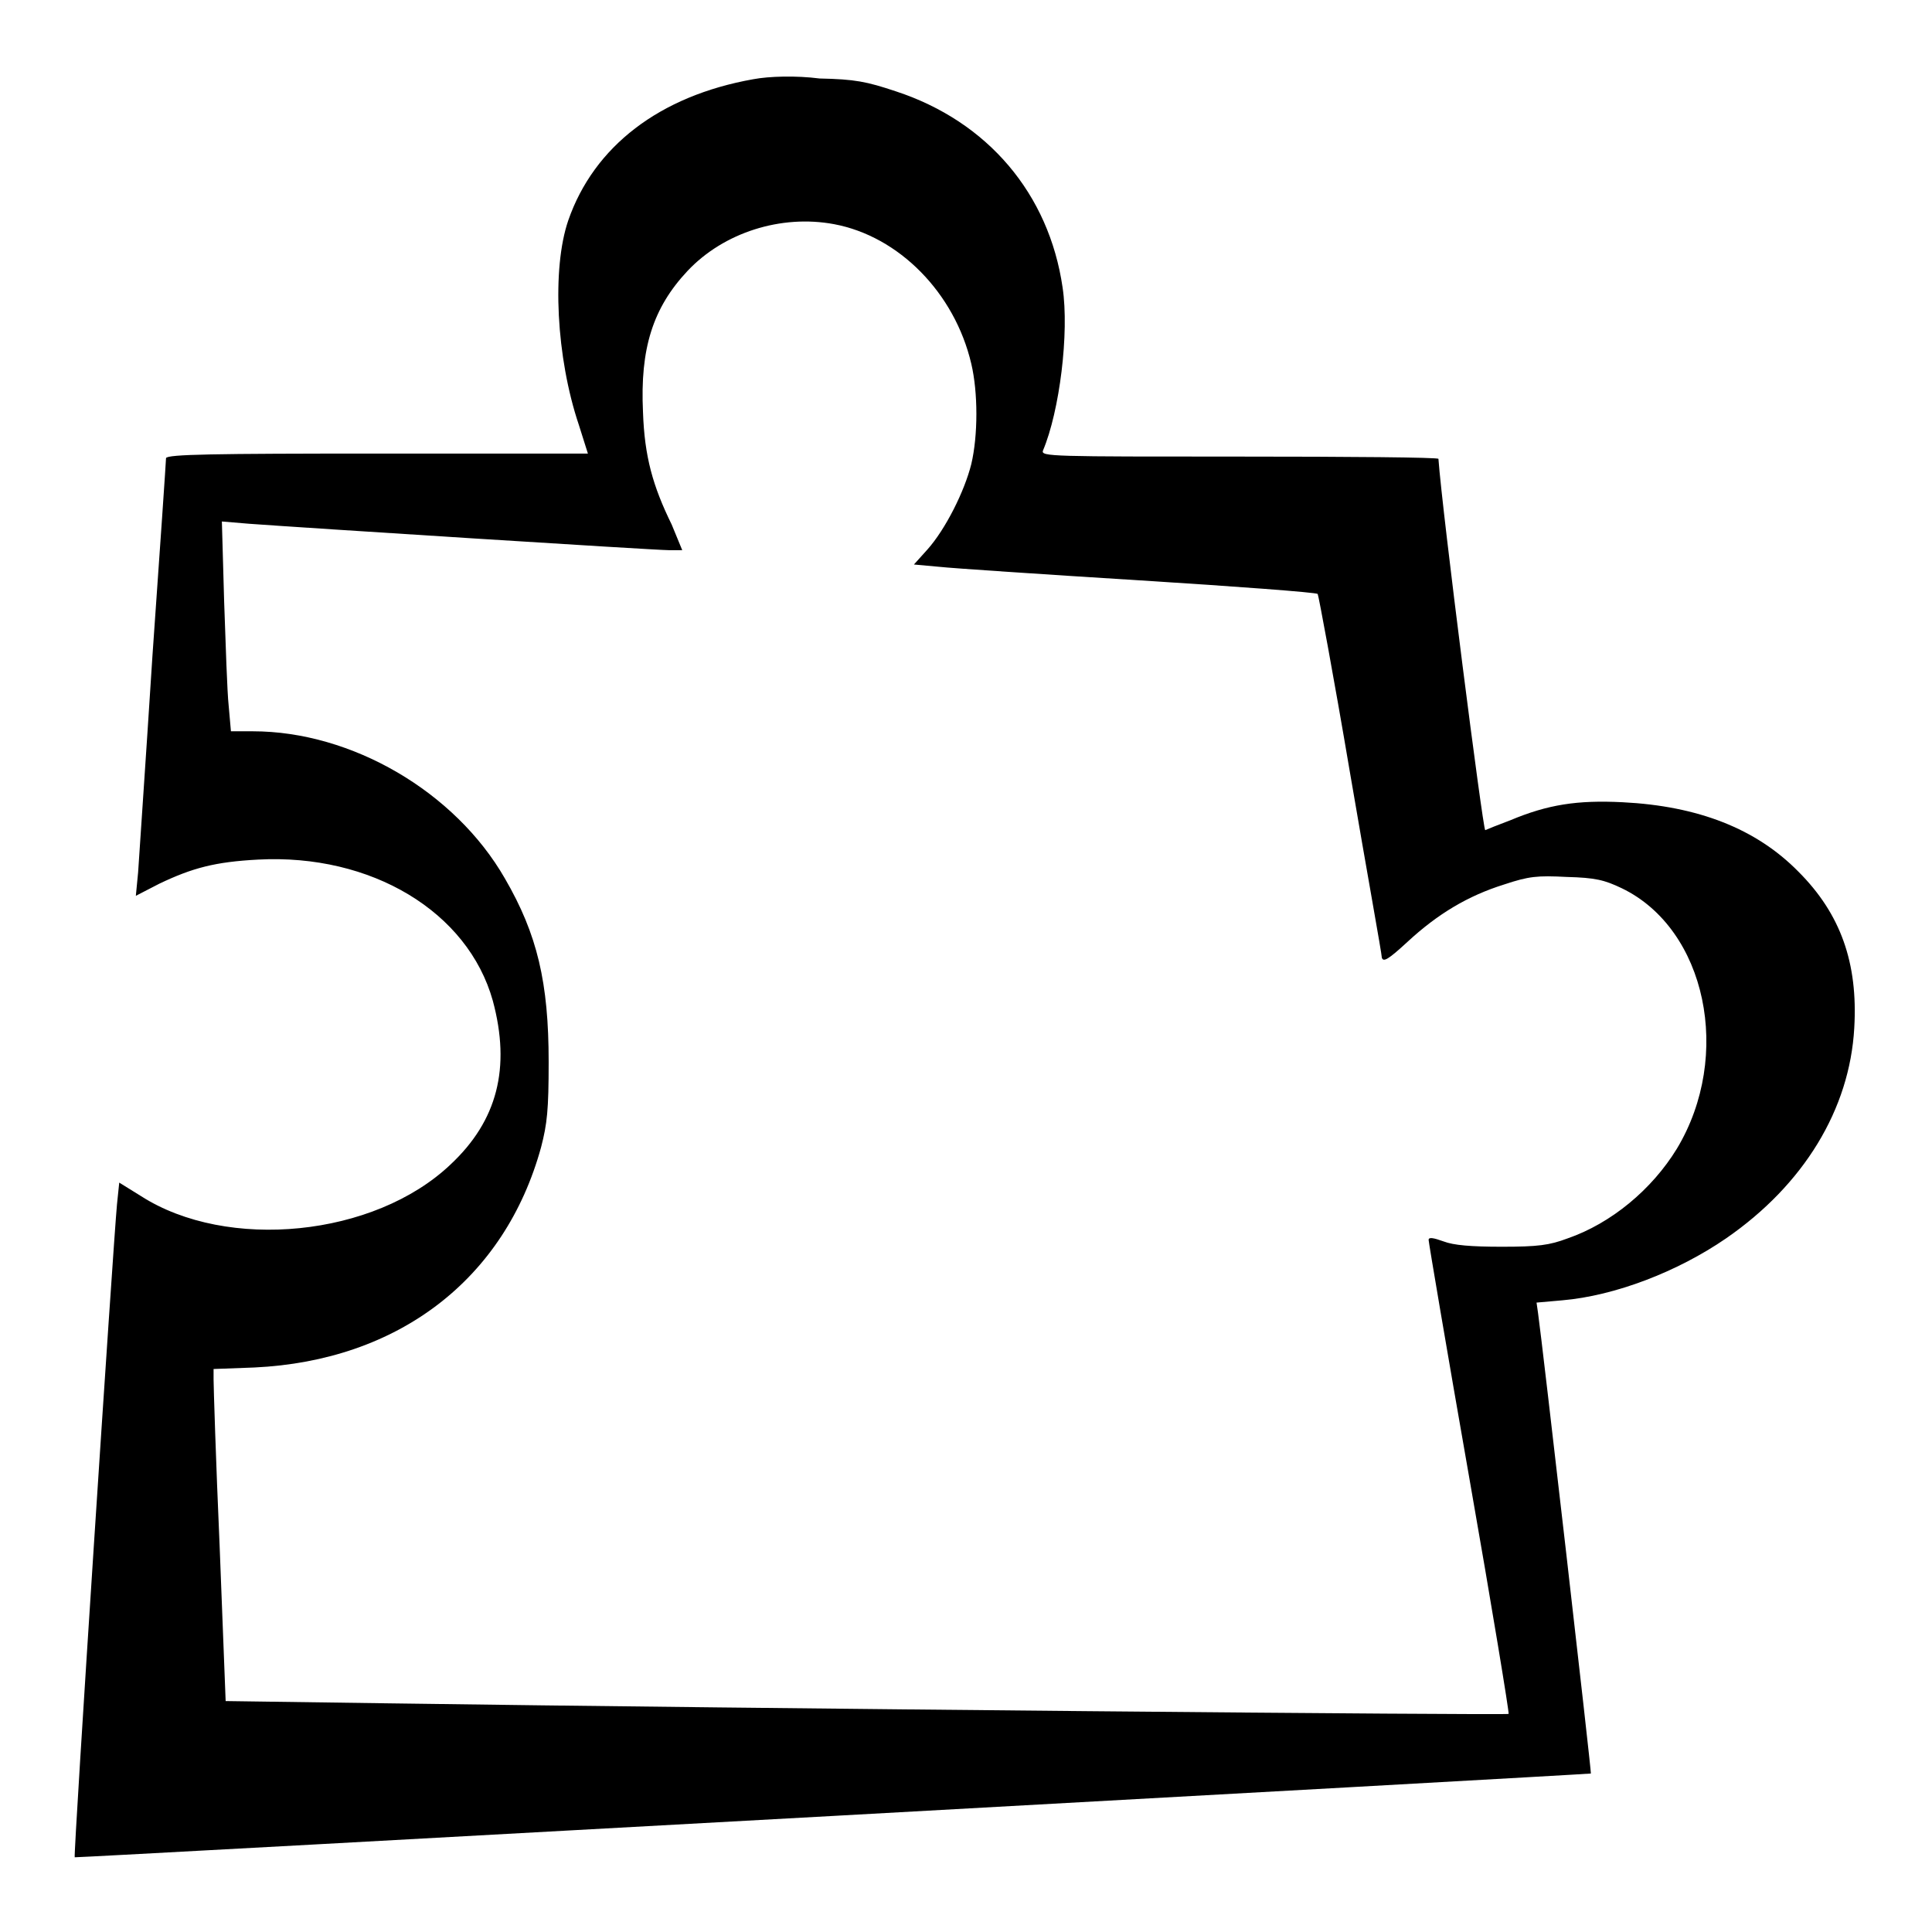
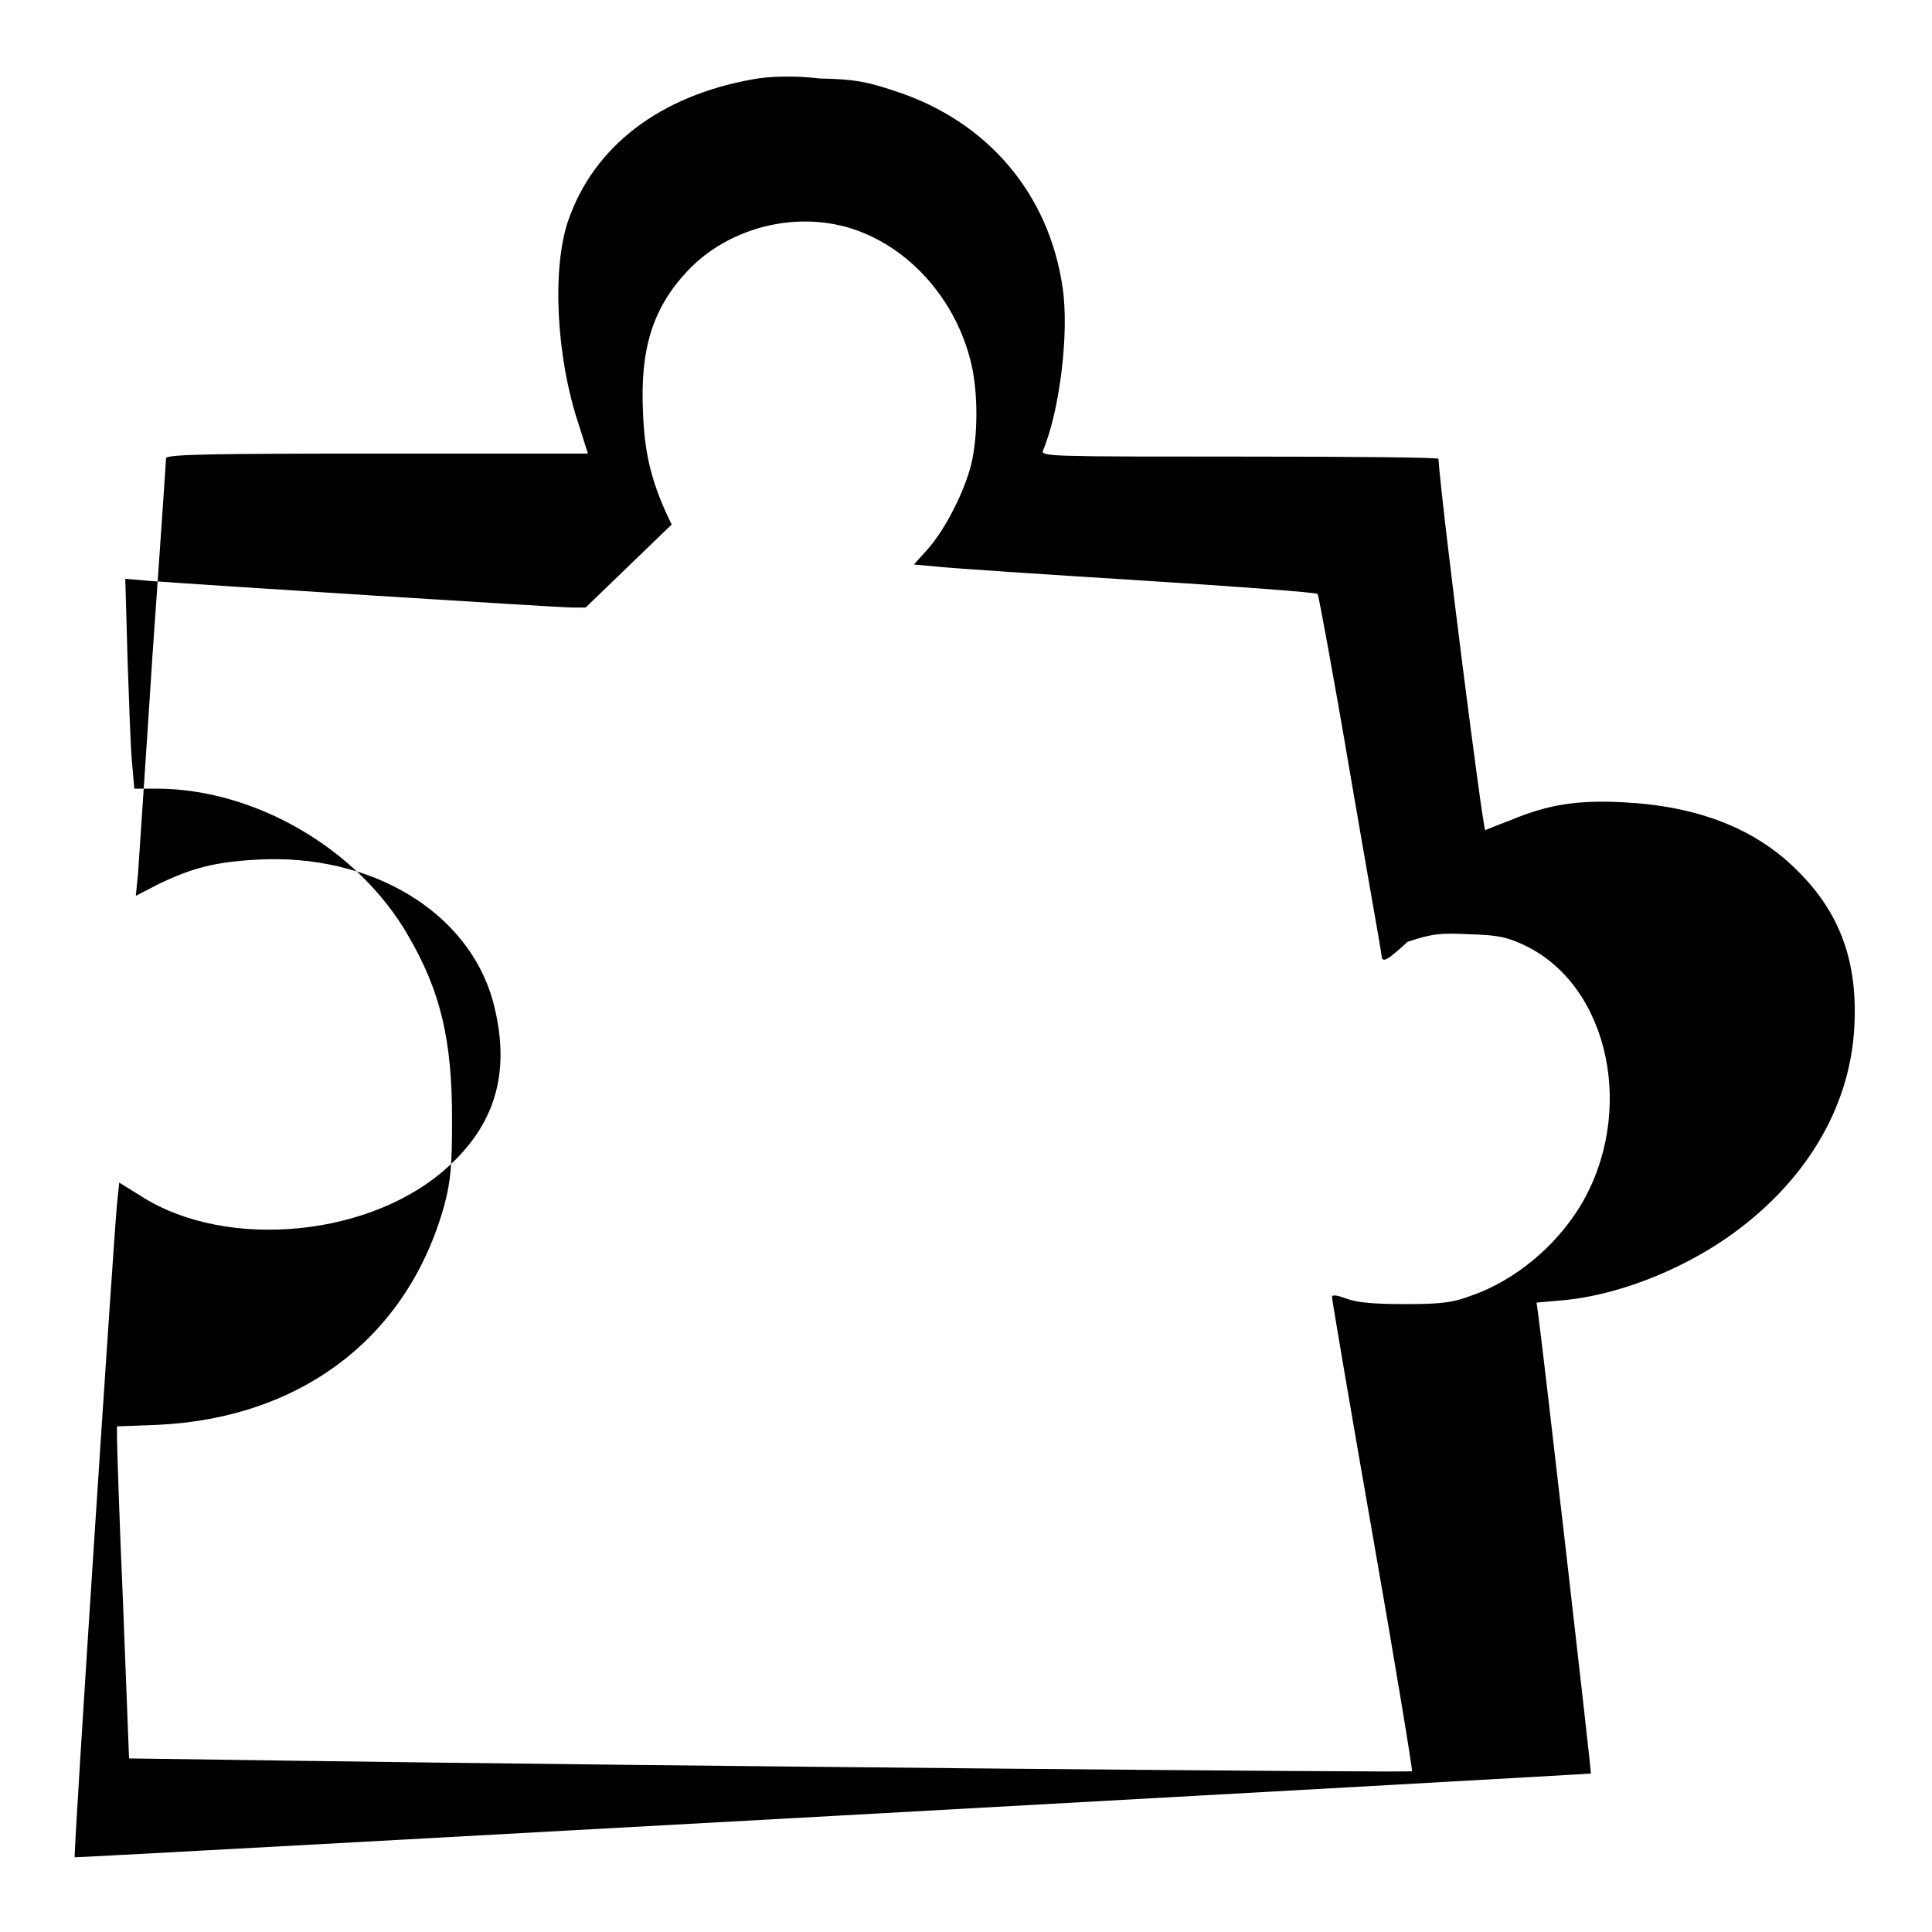
<svg xmlns="http://www.w3.org/2000/svg" version="1.1" x="0px" y="0px" viewBox="0 0 256 256" enable-background="new 0 0 256 256" xml:space="preserve">
  <g>
    <g>
      <g>
-         <path fill="#000000" d="M99.8,10.5c-12.4,2.2-21.1,8.9-24.5,18.7c-2.2,6.4-1.6,18.2,1.4,27.1l1.2,3.8H50.1c-21.9,0-27.9,0.1-28.1,0.6C22,61,21.2,72.8,20.2,86.9c-0.9,14.1-1.8,27-1.9,28.7l-0.3,3.1l3.1-1.6c4.4-2.1,7.4-2.9,13.1-3.2c15-0.8,27.8,6.9,31.1,18.7c2.4,8.9,0.6,15.9-5.6,21.7c-10.1,9.6-29.6,11.5-41,4.2l-2.9-1.8l-0.3,2.9c-0.5,5.3-5.8,86.3-5.6,86.5c0.1,0.1,200.7-11,200.9-11.1c0.1-0.1-6.5-57.6-7-61l-0.2-1.4l3.4-0.3c7-0.6,15.3-3.8,21.7-8.2c10.3-7.1,16.4-17.1,17-27.9c0.5-8.6-1.8-15.1-7.4-20.7c-5.6-5.7-13.3-8.7-23.3-9.2c-6-0.3-9.9,0.3-14.9,2.4c-1.6,0.6-3.1,1.2-3.3,1.3c-0.3,0-5.7-42.2-6.2-49.2c0-0.2-11.9-0.3-26.4-0.3c-24.9,0-26.3,0-26-0.8c2.2-5.2,3.5-15.6,2.6-21.6c-1.8-12.4-9.9-22-22.1-26c-3.9-1.3-5.4-1.6-10.1-1.7C105.5,10,101.9,10.1,99.8,10.5z M110.5,29.7c8.6,1.6,16,9.1,18.2,18.5c0.9,3.8,0.9,9.5,0,13.3c-0.9,3.6-3.4,8.6-5.8,11.3l-1.8,2l3.3,0.3c1.8,0.2,13.8,1,26.6,1.8c12.8,0.8,23.4,1.6,23.6,1.8c0.1,0.1,2.1,10.8,4.3,23.8c2.2,12.9,4.2,23.9,4.2,24.4c0.2,0.6,0.8,0.3,3.4-2.1c4-3.7,8-6.1,12.8-7.6c3.3-1.1,4.4-1.2,8.3-1c3.8,0.1,5,0.4,7.3,1.5c11.2,5.4,14.7,22.2,7.3,34.5c-3.3,5.4-8.7,9.9-14.5,11.9c-2.4,0.9-3.9,1.1-8.7,1.1c-4.1,0-6.4-0.2-7.7-0.7c-1.4-0.5-2-0.6-2-0.2c0,0.3,2.4,14.5,5.4,31.6c3,17.1,5.3,31.1,5.2,31.2c-0.2,0.2-99.4-0.7-148.5-1.4l-21.5-0.3l-0.8-20.6c-0.5-11.3-0.8-21.2-0.8-22v-1.4l5.4-0.2c19.1-0.9,33.2-11.7,38-29.2c0.8-3.1,1-4.9,1-11.3c0-10.5-1.5-16.9-5.8-24.3c-6.6-11.5-20.3-19.5-33.4-19.5h-2.9l-0.3-3.4c-0.2-1.8-0.4-8.1-0.6-13.8l-0.3-10.6l3.6,0.3c6.7,0.5,53.8,3.5,55.6,3.5h1.8L89,69.5c-2.5-5.1-3.6-9-3.8-14.9c-0.4-8.4,1.3-13.8,5.9-18.7C95.9,30.8,103.5,28.4,110.5,29.7z" />
+         <path fill="#000000" d="M99.8,10.5c-12.4,2.2-21.1,8.9-24.5,18.7c-2.2,6.4-1.6,18.2,1.4,27.1l1.2,3.8H50.1c-21.9,0-27.9,0.1-28.1,0.6C22,61,21.2,72.8,20.2,86.9c-0.9,14.1-1.8,27-1.9,28.7l-0.3,3.1l3.1-1.6c4.4-2.1,7.4-2.9,13.1-3.2c15-0.8,27.8,6.9,31.1,18.7c2.4,8.9,0.6,15.9-5.6,21.7c-10.1,9.6-29.6,11.5-41,4.2l-2.9-1.8l-0.3,2.9c-0.5,5.3-5.8,86.3-5.6,86.5c0.1,0.1,200.7-11,200.9-11.1c0.1-0.1-6.5-57.6-7-61l-0.2-1.4l3.4-0.3c7-0.6,15.3-3.8,21.7-8.2c10.3-7.1,16.4-17.1,17-27.9c0.5-8.6-1.8-15.1-7.4-20.7c-5.6-5.7-13.3-8.7-23.3-9.2c-6-0.3-9.9,0.3-14.9,2.4c-1.6,0.6-3.1,1.2-3.3,1.3c-0.3,0-5.7-42.2-6.2-49.2c0-0.2-11.9-0.3-26.4-0.3c-24.9,0-26.3,0-26-0.8c2.2-5.2,3.5-15.6,2.6-21.6c-1.8-12.4-9.9-22-22.1-26c-3.9-1.3-5.4-1.6-10.1-1.7C105.5,10,101.9,10.1,99.8,10.5z M110.5,29.7c8.6,1.6,16,9.1,18.2,18.5c0.9,3.8,0.9,9.5,0,13.3c-0.9,3.6-3.4,8.6-5.8,11.3l-1.8,2l3.3,0.3c1.8,0.2,13.8,1,26.6,1.8c12.8,0.8,23.4,1.6,23.6,1.8c0.1,0.1,2.1,10.8,4.3,23.8c2.2,12.9,4.2,23.9,4.2,24.4c0.2,0.6,0.8,0.3,3.4-2.1c3.3-1.1,4.4-1.2,8.3-1c3.8,0.1,5,0.4,7.3,1.5c11.2,5.4,14.7,22.2,7.3,34.5c-3.3,5.4-8.7,9.9-14.5,11.9c-2.4,0.9-3.9,1.1-8.7,1.1c-4.1,0-6.4-0.2-7.7-0.7c-1.4-0.5-2-0.6-2-0.2c0,0.3,2.4,14.5,5.4,31.6c3,17.1,5.3,31.1,5.2,31.2c-0.2,0.2-99.4-0.7-148.5-1.4l-21.5-0.3l-0.8-20.6c-0.5-11.3-0.8-21.2-0.8-22v-1.4l5.4-0.2c19.1-0.9,33.2-11.7,38-29.2c0.8-3.1,1-4.9,1-11.3c0-10.5-1.5-16.9-5.8-24.3c-6.6-11.5-20.3-19.5-33.4-19.5h-2.9l-0.3-3.4c-0.2-1.8-0.4-8.1-0.6-13.8l-0.3-10.6l3.6,0.3c6.7,0.5,53.8,3.5,55.6,3.5h1.8L89,69.5c-2.5-5.1-3.6-9-3.8-14.9c-0.4-8.4,1.3-13.8,5.9-18.7C95.9,30.8,103.5,28.4,110.5,29.7z" />
      </g>
    </g>
  </g>
</svg>